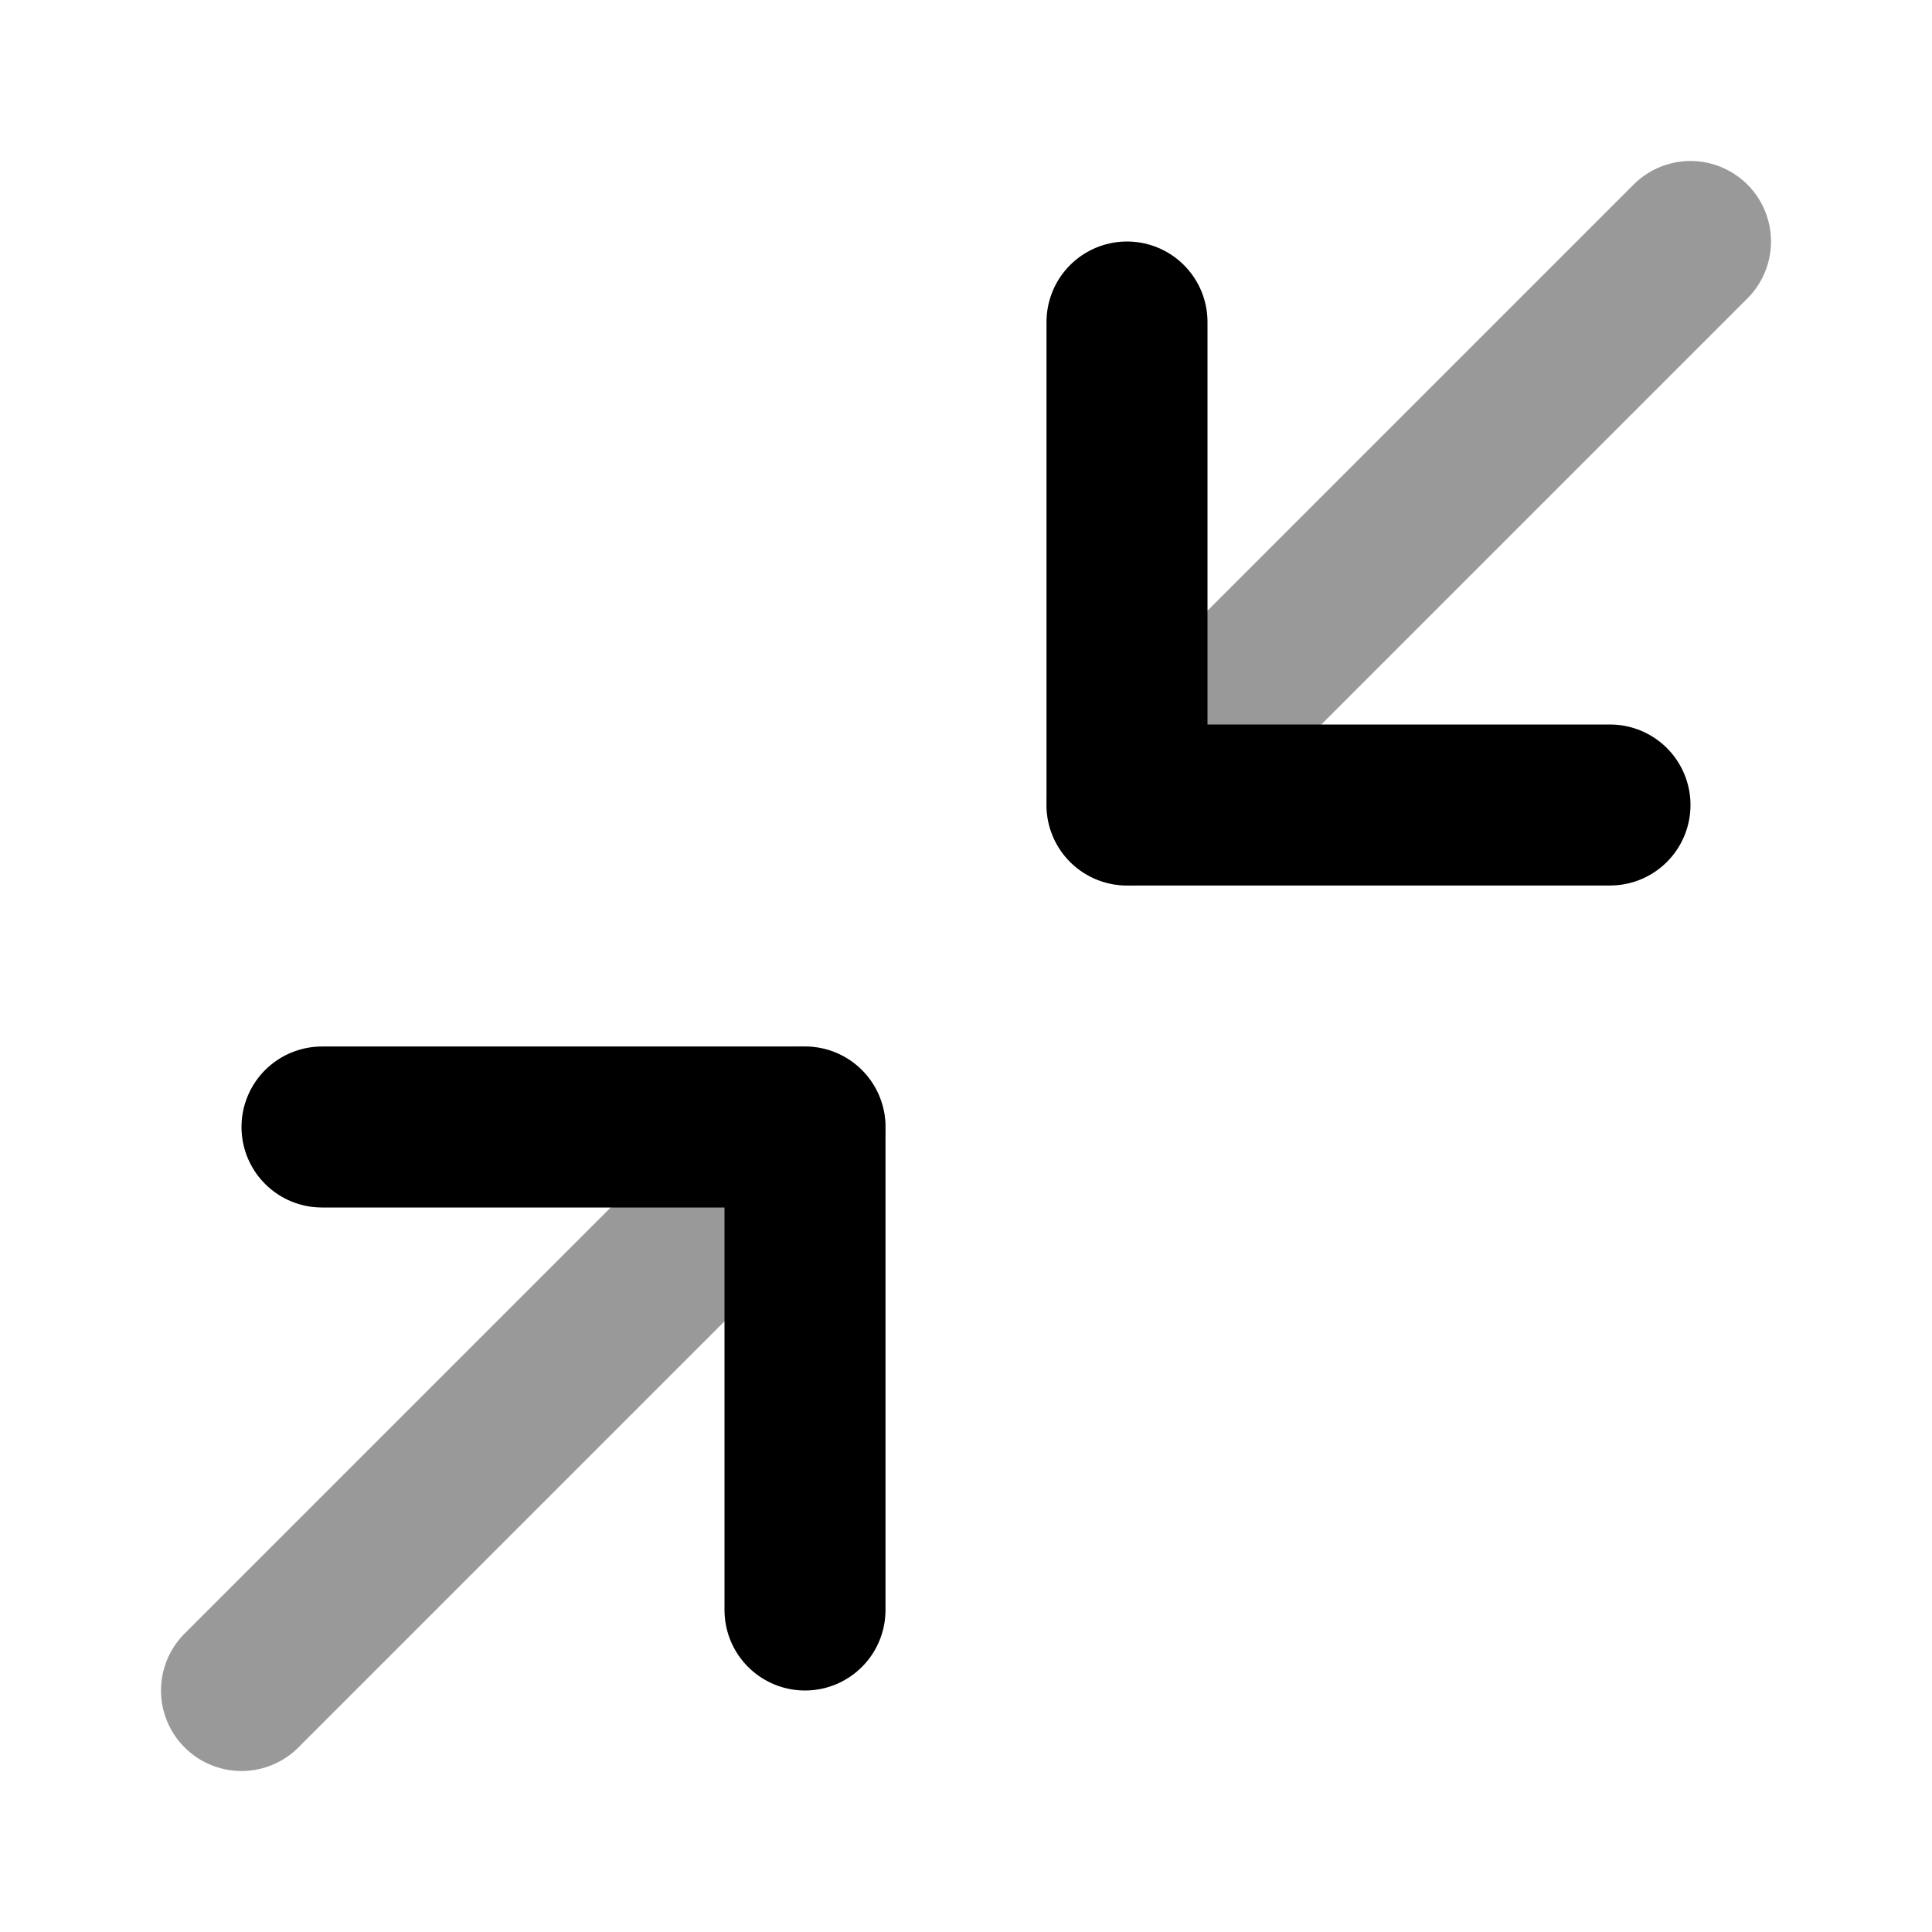
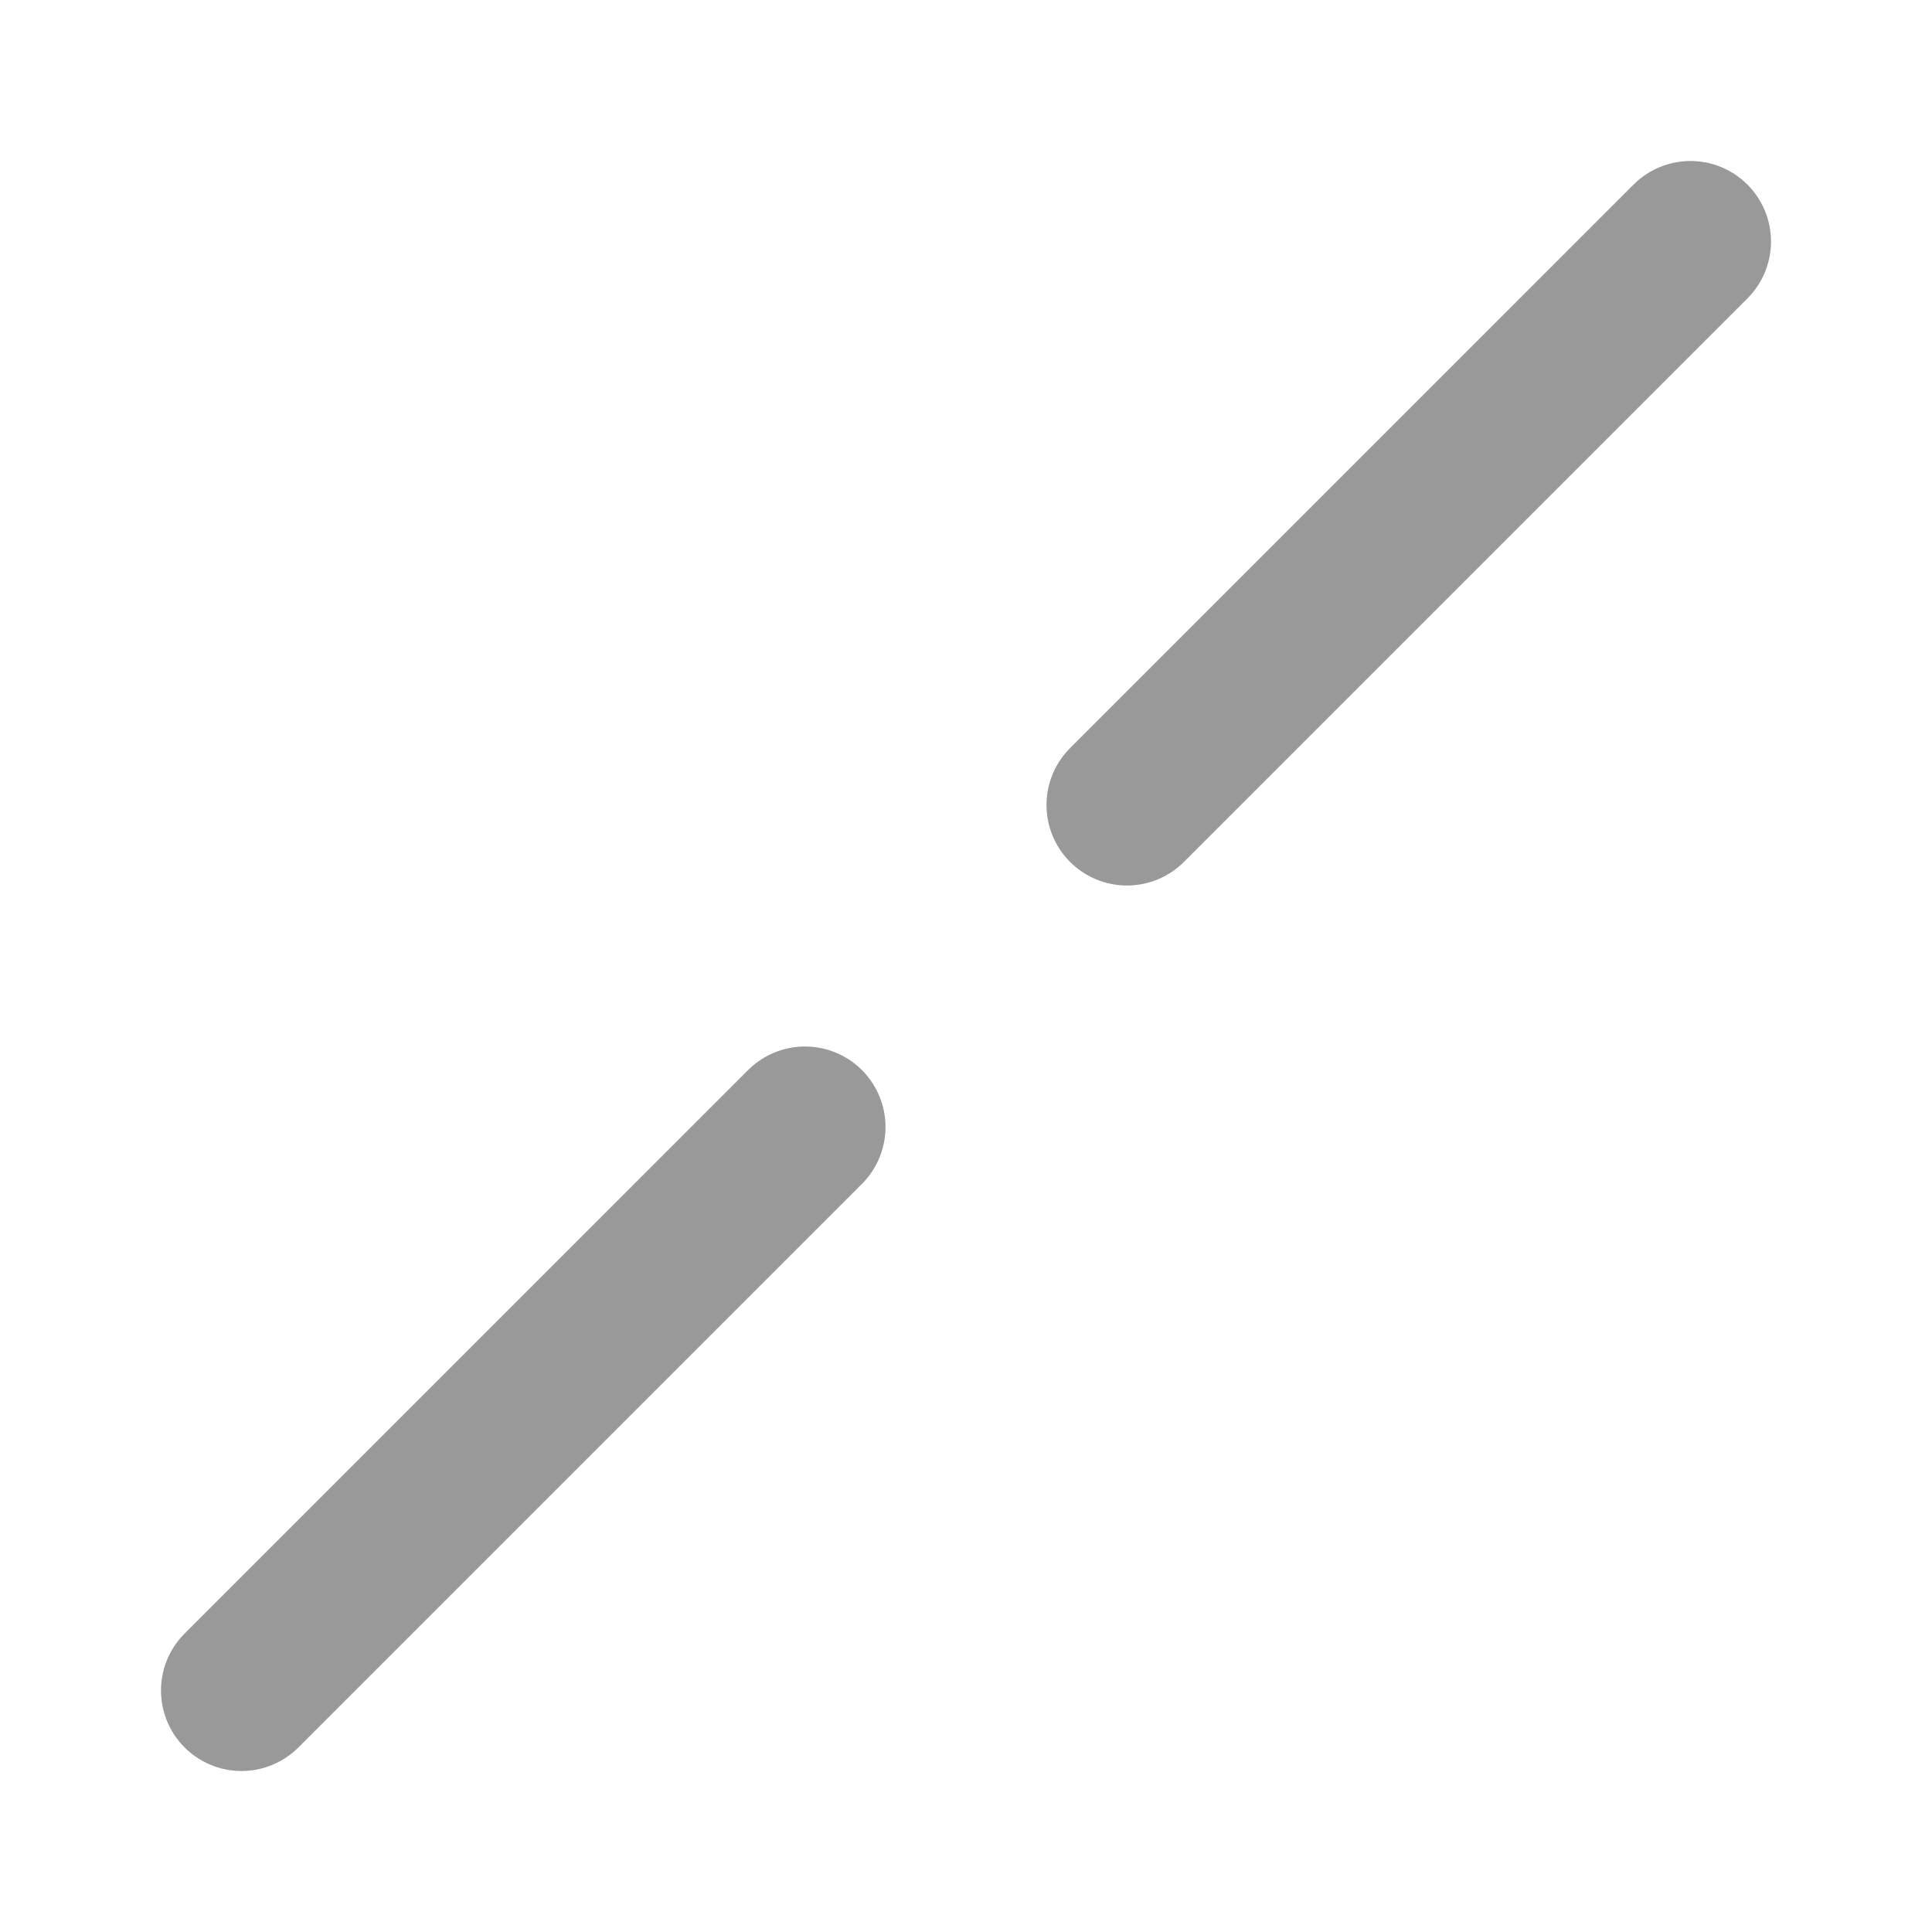
<svg xmlns="http://www.w3.org/2000/svg" width="24" height="24" viewBox="0 0 24 24" fill="none">
  <g id="minimize-01">
    <path id="Accent" opacity="0.4" d="M14 10L21 3M3 21L10 14" stroke="black" stroke-width="2" stroke-linecap="round" stroke-linejoin="round" />
-     <path id="Icon" d="M4 14H10V20M20 10H14V4" stroke="black" stroke-width="2" stroke-linecap="round" stroke-linejoin="round" />
  </g>
</svg>